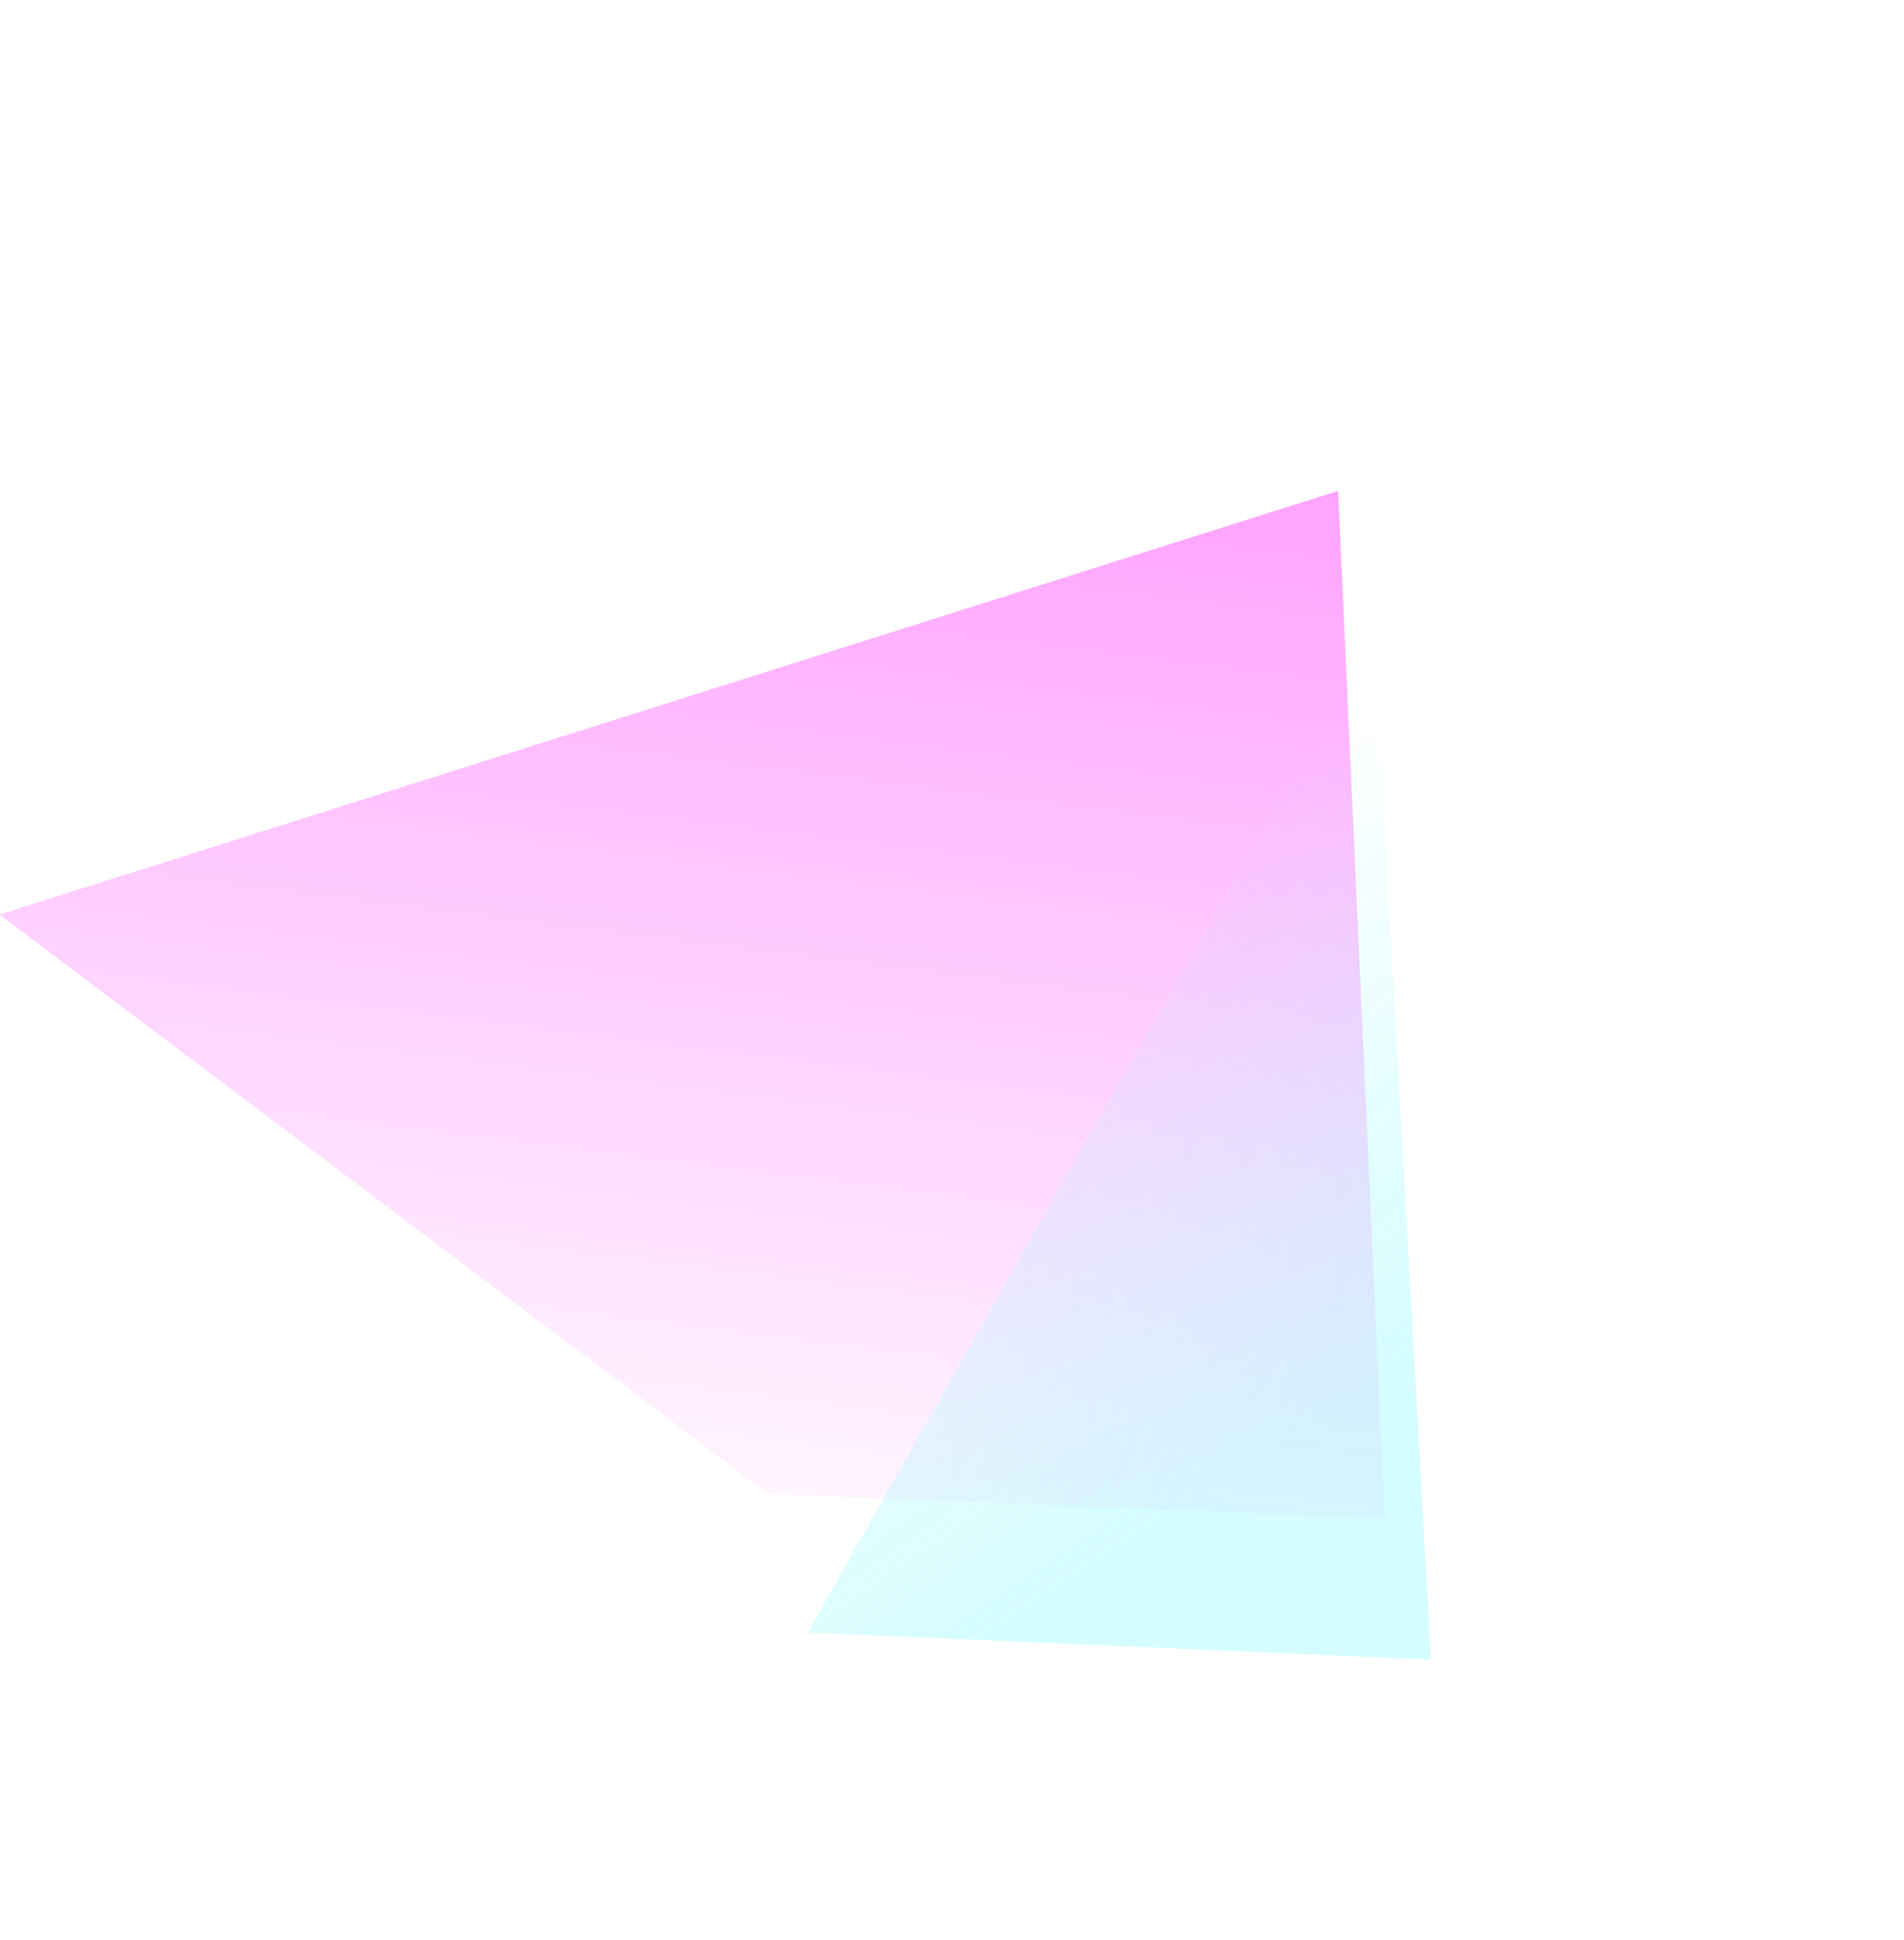
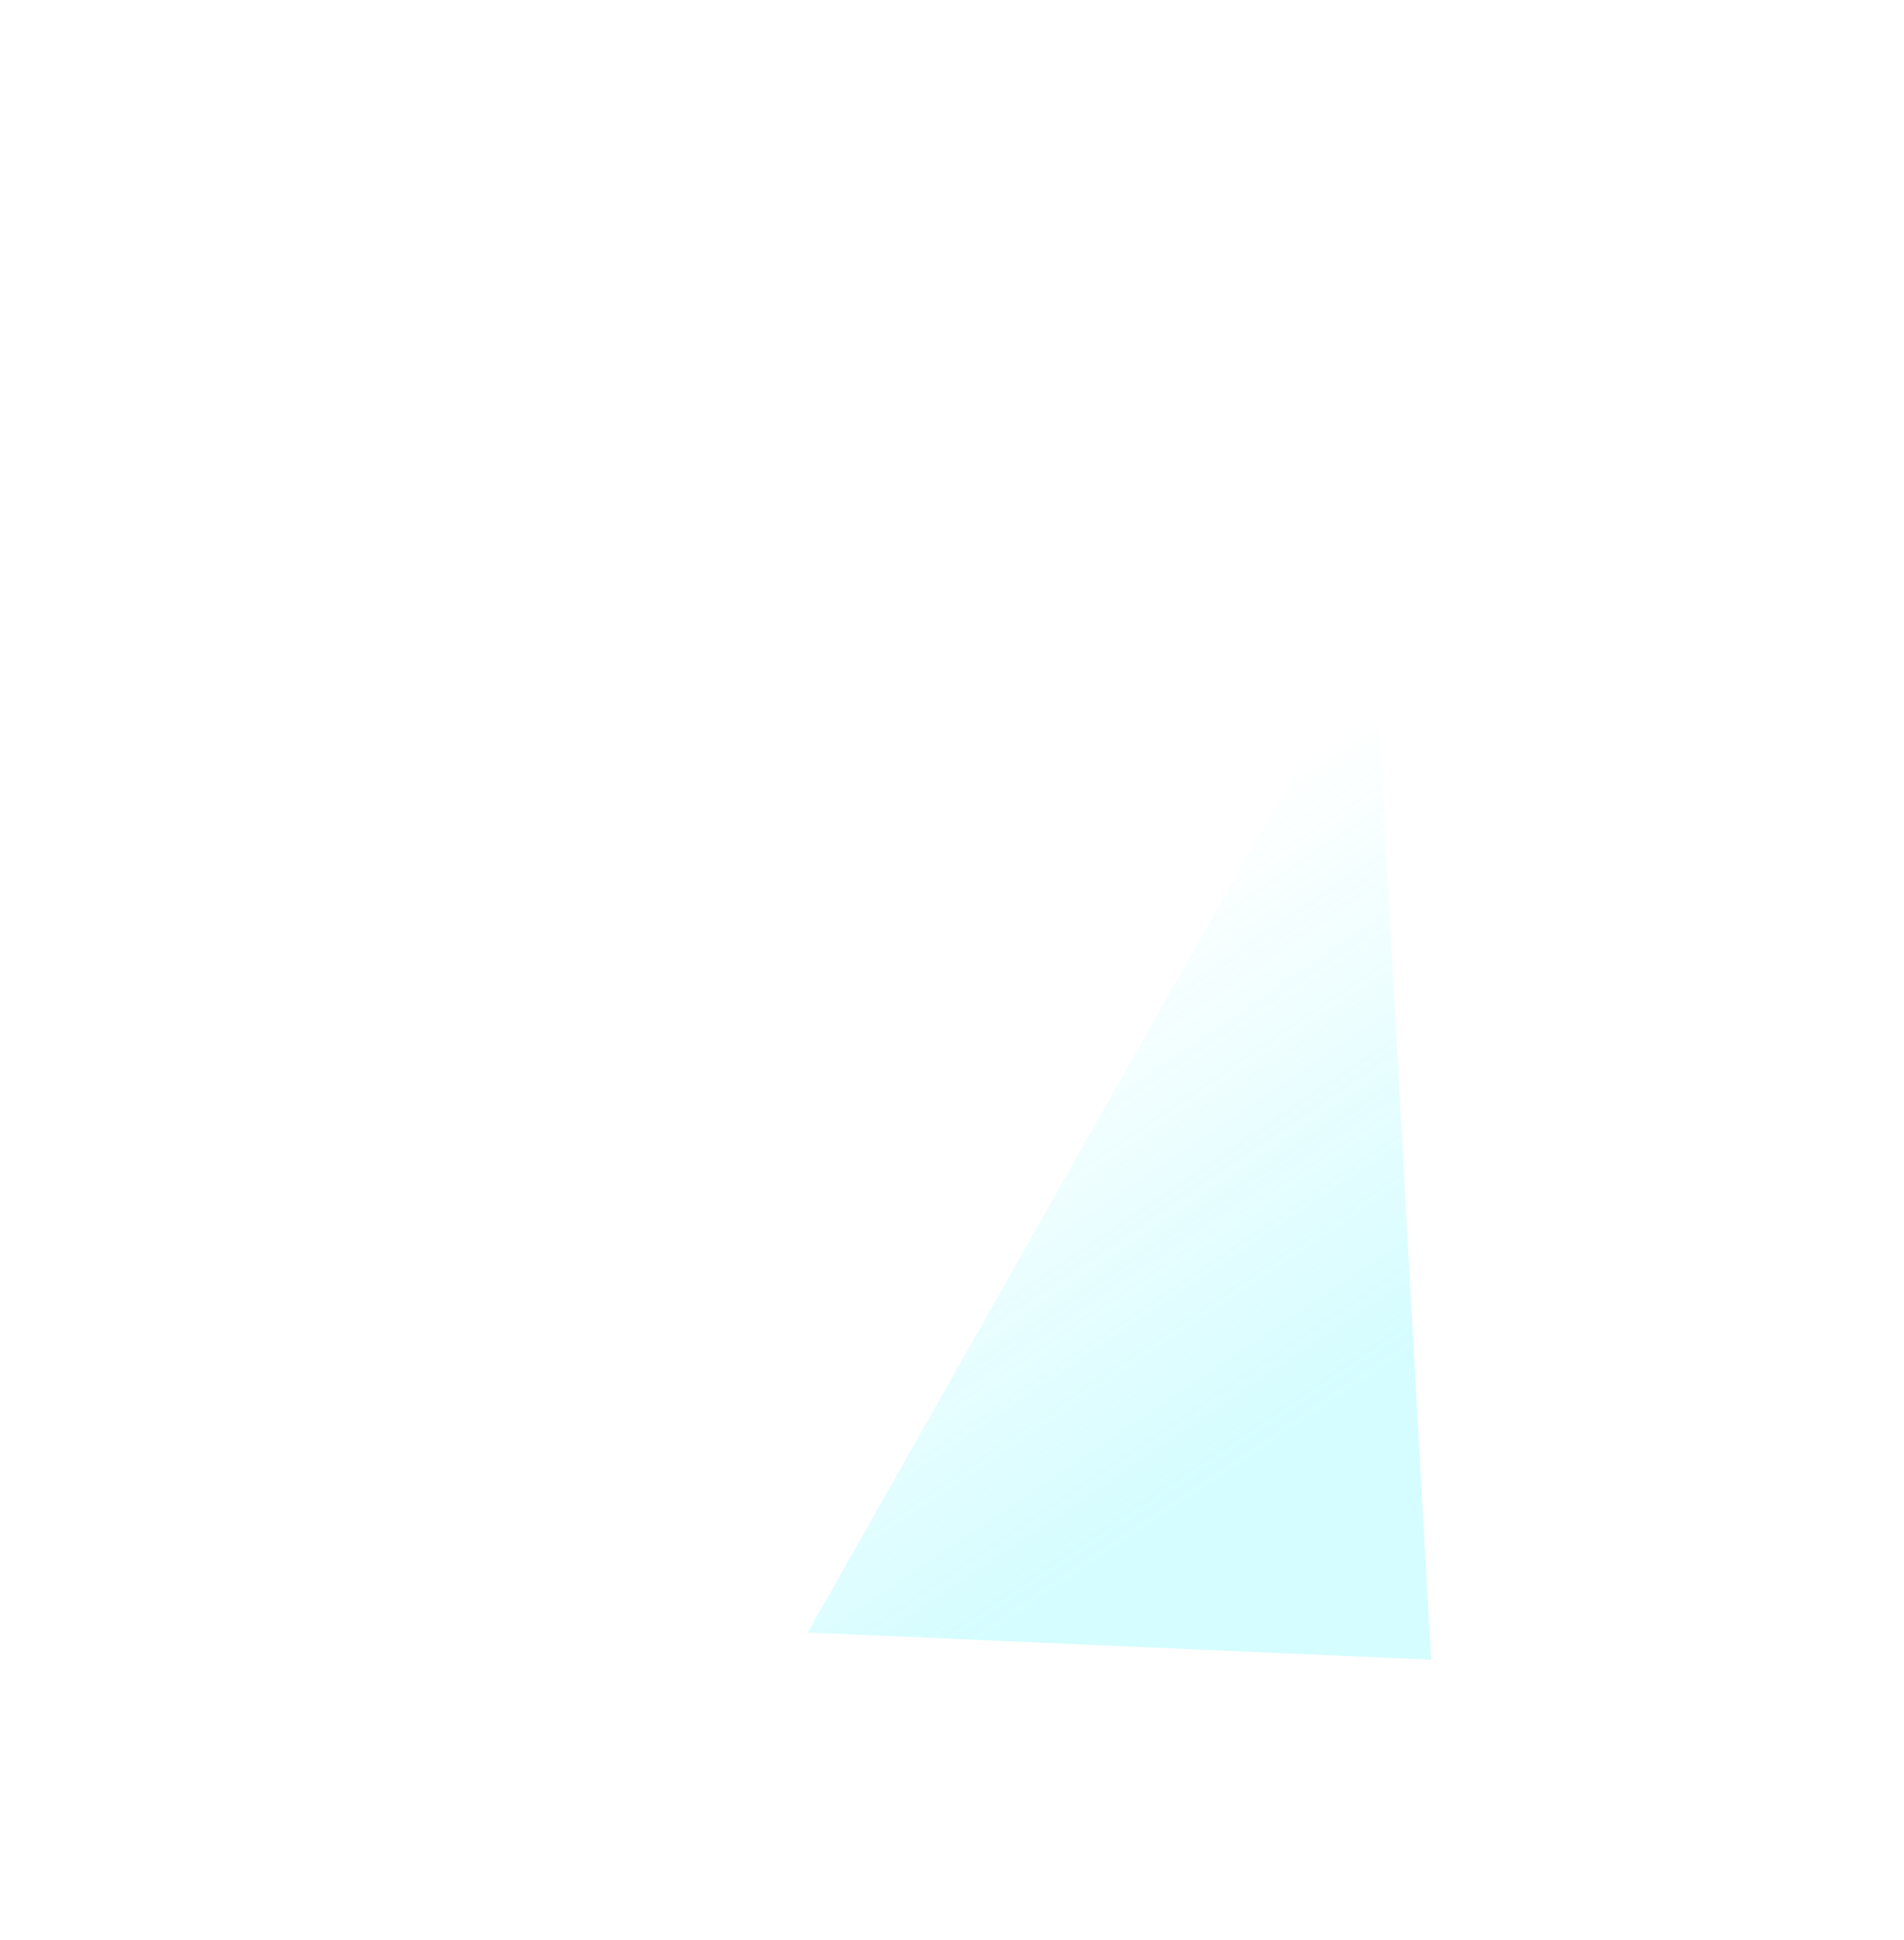
<svg xmlns="http://www.w3.org/2000/svg" version="1.1" id="Layer_1" x="0px" y="0px" viewBox="0 0 624.3 636.1" style="enable-background:new 0 0 624.3 636.1;" xml:space="preserve">
  <style type="text/css">
	.st0{opacity:0.42;}
	.st1{fill:url(#SVGID_1_);}
	.st2{fill:url(#SVGID_2_);}
</style>
  <g transform="matrix(0.799, 0.602, -0.602, 0.799, 752.648, -574.531)" class="st0">
    <linearGradient id="SVGID_1_" gradientUnits="userSpaceOnUse" x1="-15.403" y1="1770.86" x2="-15.403" y2="1769.86" gradientTransform="matrix(384.912 -225.714 -290.009 -299.577 519659.469 527808.438)">
      <stop offset="0" style="stop-color:#FF00FF;stop-opacity:0.89" />
      <stop offset="1" style="stop-color:#FF00FF;stop-opacity:0" />
    </linearGradient>
-     <path class="st1" d="M-75.1,1150.9L191.8,776l214.8,259.7l-166,115.2H-75.1z" />
    <linearGradient id="SVGID_2_" gradientUnits="userSpaceOnUse" x1="-15.031" y1="1769.668" x2="-15.321" y2="1770.374" gradientTransform="matrix(173.878 -224.842 -131.007 -298.42 234803.734 525803.25)">
      <stop offset="0" style="stop-color:#1FF2FD;stop-opacity:0.451" />
      <stop offset="1" style="stop-color:#1FF2FD;stop-opacity:0" />
    </linearGradient>
    <path class="st2" d="M446.6,1063.6l-168.5,115.8l-49.1-373.5L446.6,1063.6z" />
  </g>
</svg>